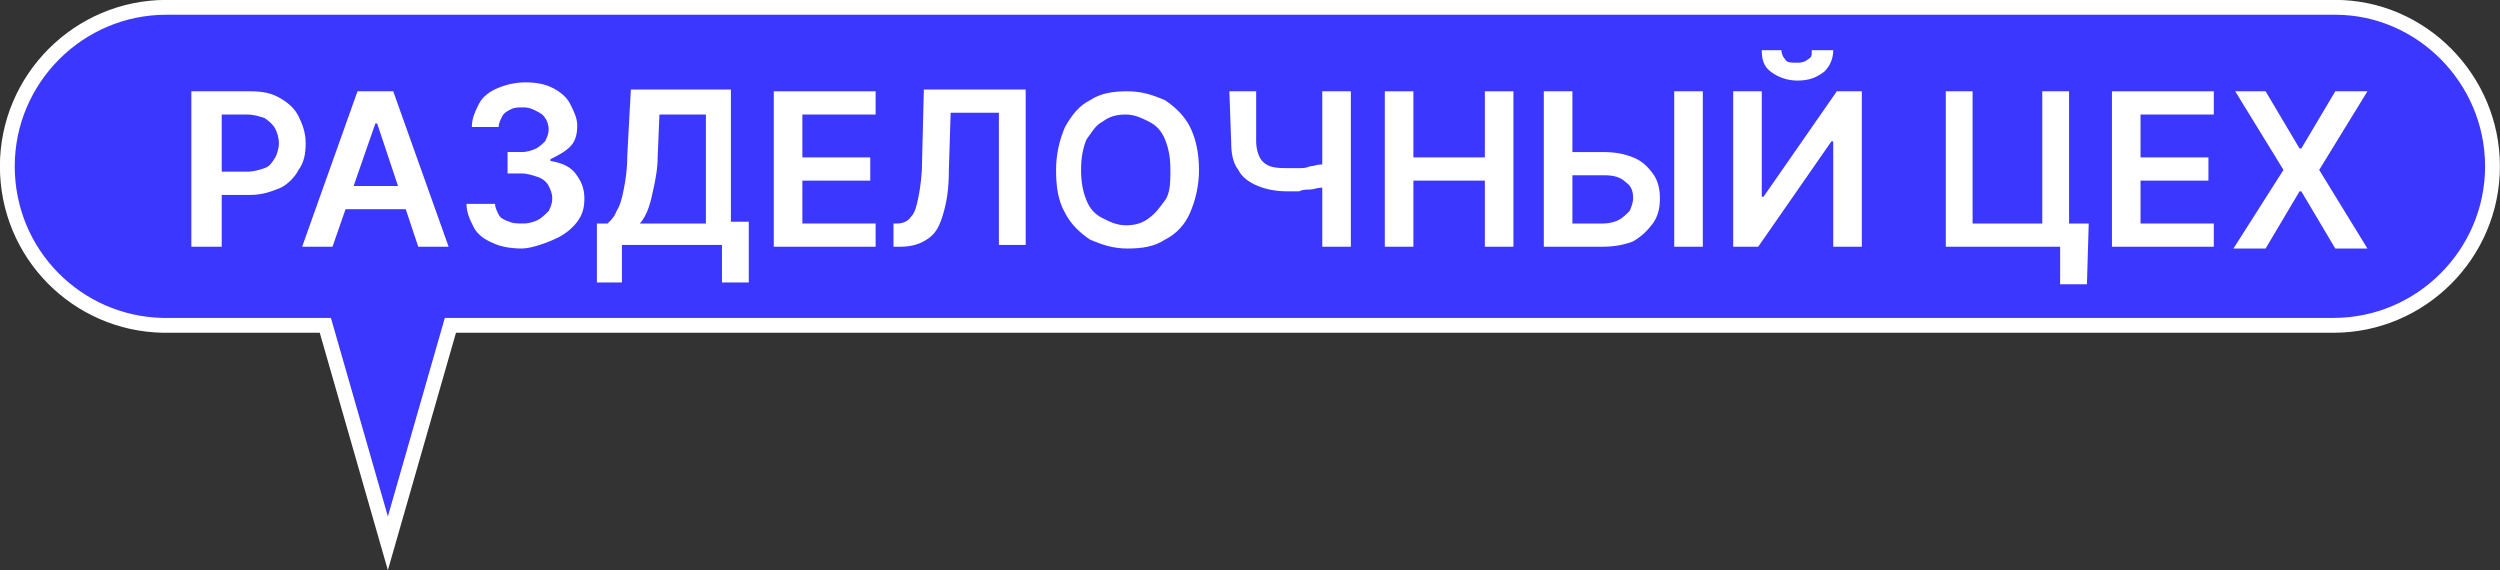
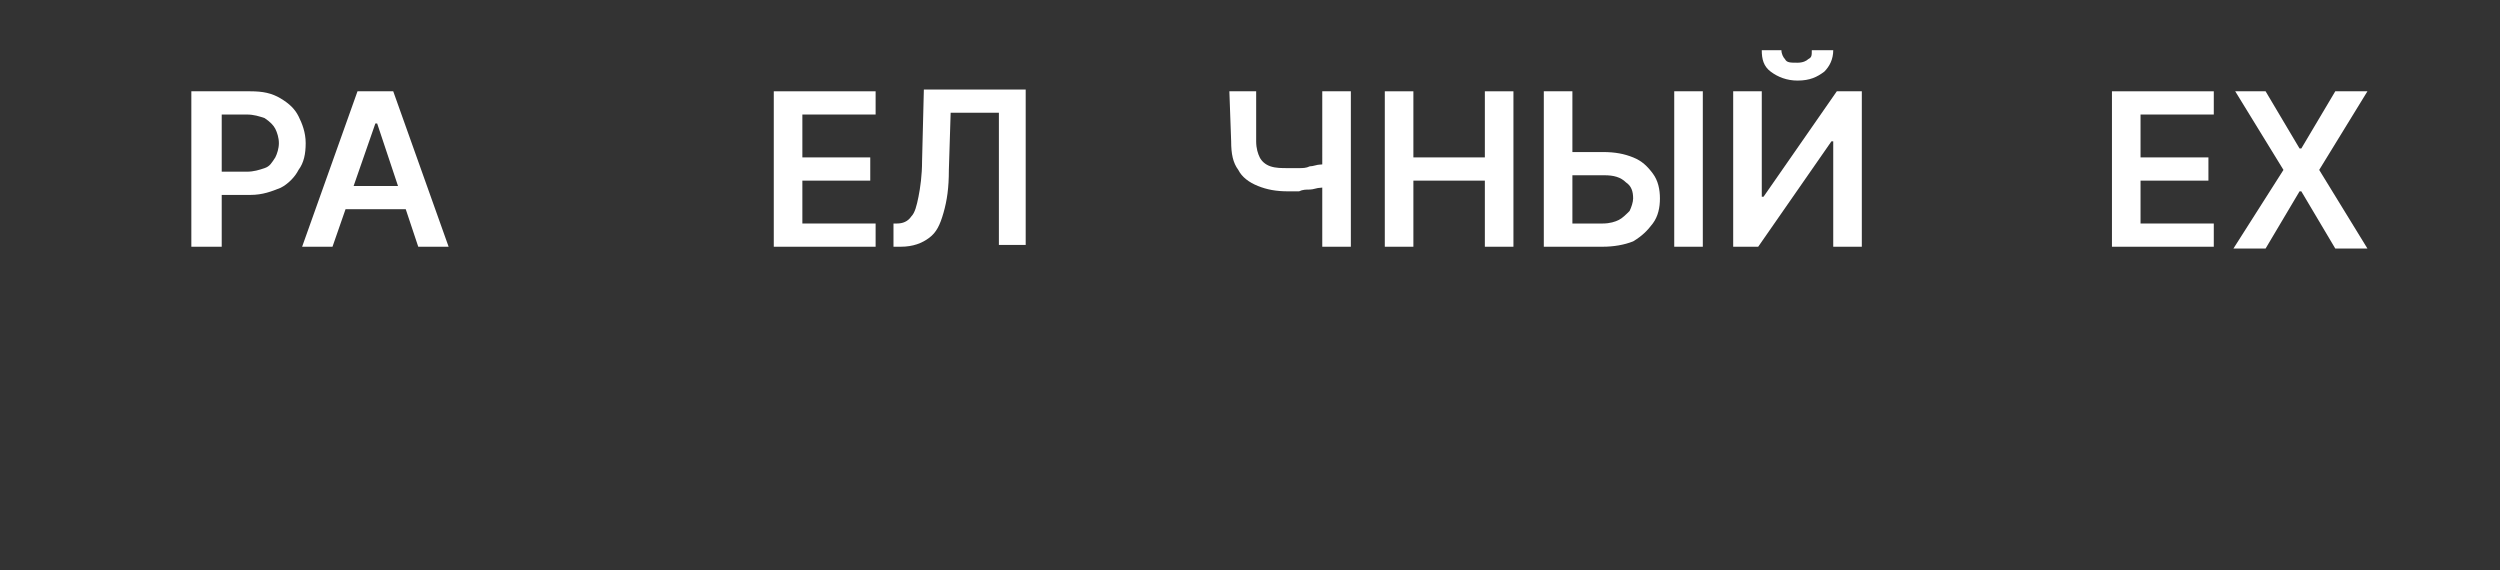
<svg xmlns="http://www.w3.org/2000/svg" id="_Слой_2" data-name="Слой 2" viewBox="0 0 139.93 31.91">
  <rect x="0" y="0" width="139.93" height="31.91" fill="#333333" stroke="none" />
  <defs>
    <style> .cls-1 { fill: #3c37ff; stroke: #fff; stroke-miterlimit: 10; stroke-width: .83px; } .cls-2 { fill: #fff; stroke-width: 0px; } </style>
  </defs>
  <g id="_Слой_1-2" data-name="Слой 1">
    <g>
-       <path class="cls-1" d="m130.71.41H9.31C4.41.41.41,4.41.41,9.31s3.9,8.8,8.7,8.9h9.1l3.5,12.2,3.5-12.2h105.4c4.9,0,8.9-4,8.9-8.9s-4-8.9-8.8-8.9Z" />
      <g>
        <path class="cls-2" d="m10.71,13.81V5.11h3.3c.7,0,1.2.1,1.7.4s.8.6,1,1,.4.9.4,1.5-.1,1.1-.4,1.5c-.2.4-.6.8-1,1-.5.2-1,.4-1.7.4h-2.2v-1.3h2c.4,0,.7-.1,1-.2s.4-.3.6-.6c.1-.2.2-.5.2-.8s-.1-.6-.2-.8c-.1-.2-.3-.4-.6-.6-.3-.1-.6-.2-1-.2h-1.4v7.4h-1.7Z" />
        <path class="cls-2" d="m18.61,13.81h-1.7l3.1-8.7h2l3.1,8.7h-1.7l-2.3-6.9h-.1l-2.4,6.9Zm0-3.4h4.6v1.3h-4.6v-1.3Z" />
-         <path class="cls-2" d="m29.21,13.91c-.6,0-1.2-.1-1.6-.3-.5-.2-.9-.5-1.1-.9s-.4-.8-.4-1.3h1.6c0,.2.1.4.2.6s.3.3.6.4c.2.1.5.1.8.1s.6-.1.8-.2.4-.3.6-.5c.1-.2.2-.4.2-.7s-.1-.5-.2-.7-.3-.4-.6-.5c-.3-.1-.6-.2-.9-.2h-.8v-1.2h.8c.3,0,.6-.1.8-.2.2-.1.4-.3.5-.4.1-.2.2-.4.2-.7,0-.2-.1-.5-.2-.6-.1-.2-.3-.3-.5-.4s-.4-.2-.7-.2-.5,0-.7.1-.4.2-.5.4c-.1.2-.2.4-.2.6h-1.5c0-.5.2-.9.4-1.3s.6-.7,1.1-.9,1-.3,1.5-.3c.6,0,1.1.1,1.5.3.4.2.8.5,1,.9s.4.8.4,1.2c0,.5-.1.9-.4,1.2-.3.3-.7.5-1.1.7v.1c.6.1,1.1.3,1.4.7s.5.8.5,1.4c0,.5-.1.9-.4,1.3s-.7.7-1.1.9-1.4.6-2,.6Z" />
-         <path class="cls-2" d="m33.41,15.91v-3.4h.6c.2-.2.4-.4.5-.7.2-.3.3-.7.4-1.2s.2-1.1.2-1.9l.2-3.7h5.6v7.4h1v3.4h-1.5v-2.1h-5.6v2.1h-1.4v.1h0Zm2.4-3.4h3.7v-6.1h-2.6l-.1,2.4c0,.6-.1,1.1-.2,1.6s-.2.9-.3,1.2-.3.7-.5.9Z" />
        <path class="cls-2" d="m43.31,13.81V5.11h5.7v1.3h-4.1v2.4h3.8v1.3h-3.8v2.4h4.1v1.3h-5.7Z" />
        <path class="cls-2" d="m50.01,13.81v-1.3h.2c.3,0,.6-.1.8-.4.2-.2.3-.6.4-1.1s.2-1.2.2-2l.1-4h5.7v8.7h-1.5v-7.4h-2.7l-.1,3.2c0,1-.1,1.7-.3,2.4s-.4,1.1-.8,1.4-.9.5-1.6.5h-.4Z" />
-         <path class="cls-2" d="m67.11,9.51c0,.9-.2,1.7-.5,2.4s-.8,1.2-1.4,1.5c-.6.4-1.3.5-2.1.5s-1.4-.2-2.1-.5c-.6-.4-1.1-.9-1.4-1.5-.4-.7-.5-1.5-.5-2.4s.2-1.7.5-2.4c.4-.7.8-1.2,1.4-1.5.6-.4,1.3-.5,2.1-.5s1.4.2,2.1.5c.6.4,1.1.9,1.4,1.5s.5,1.4.5,2.4Zm-1.6,0c0-.7-.1-1.2-.3-1.7-.2-.5-.5-.8-.9-1s-.8-.4-1.3-.4-.9.1-1.3.4c-.4.2-.6.6-.9,1-.2.5-.3,1-.3,1.7s.1,1.2.3,1.7c.2.5.5.8.9,1s.8.4,1.3.4.9-.1,1.3-.4.6-.6.9-1,.3-1.1.3-1.7Z" />
        <path class="cls-2" d="m68.81,5.11h1.5v2.8c0,.4.1.7.2.9.1.2.3.4.6.5.3.1.6.1,1,.1h.6c.2,0,.4,0,.6-.1.2,0,.4-.1.6-.1s.3-.1.5-.1v1.3c-.1,0-.3.1-.5.1s-.4.1-.6.1-.4,0-.6.1h-.6c-.7,0-1.2-.1-1.7-.3-.5-.2-.9-.5-1.1-.9-.3-.4-.4-.9-.4-1.6l-.1-2.8h0Zm5.2,0h1.6v8.7h-1.6V5.11Z" />
        <path class="cls-2" d="m77.51,13.81V5.11h1.6v3.7h4v-3.7h1.6v8.7h-1.6v-3.7h-4v3.7h-1.6Z" />
        <path class="cls-2" d="m87.51,8.51h2.2c.7,0,1.2.1,1.7.3.5.2.8.5,1.1.9.3.4.4.9.4,1.4s-.1,1-.4,1.4-.6.7-1.1,1c-.5.2-1.1.3-1.7.3h-3.3V5.11h1.6v7.4h1.7c.4,0,.7-.1.9-.2.2-.1.4-.3.6-.5.1-.2.2-.5.2-.7,0-.4-.1-.7-.4-.9-.3-.3-.7-.4-1.2-.4h-2.2l-.1-1.3h0Zm7.8-3.4v8.7h-1.6V5.11h1.6Z" />
        <path class="cls-2" d="m97.01,5.11h1.6v5.9h.1l4.1-5.9h1.4v8.7h-1.6v-5.9h-.1l-4.1,5.9h-1.4V5.11Zm4.4-2.3h1.2c0,.5-.2.9-.5,1.2-.4.3-.8.5-1.5.5-.6,0-1.1-.2-1.5-.5s-.5-.7-.5-1.2h1.1c0,.2.1.4.2.5.1.2.3.2.7.2.3,0,.5-.1.6-.2.2-.1.2-.2.2-.5Z" />
-         <path class="cls-2" d="m108.91,13.81V5.11h1.5v7.4h3.9v-7.4h1.5v8.7h-6.9Zm8-1.3l-.1,3.4h-1.5v-2.1h-.6v-1.3h2.2Z" />
        <path class="cls-2" d="m118.21,13.81V5.11h5.7v1.3h-4.1v2.4h3.8v1.3h-3.8v2.4h4.1v1.3h-5.7Z" />
        <path class="cls-2" d="m126.81,5.11l1.9,3.2h.1l1.9-3.2h1.8l-2.7,4.4,2.7,4.4h-1.8l-1.9-3.2h-.1l-1.9,3.2h-1.8l2.8-4.4-2.7-4.4h1.7Z" />
      </g>
    </g>
  </g>
</svg>